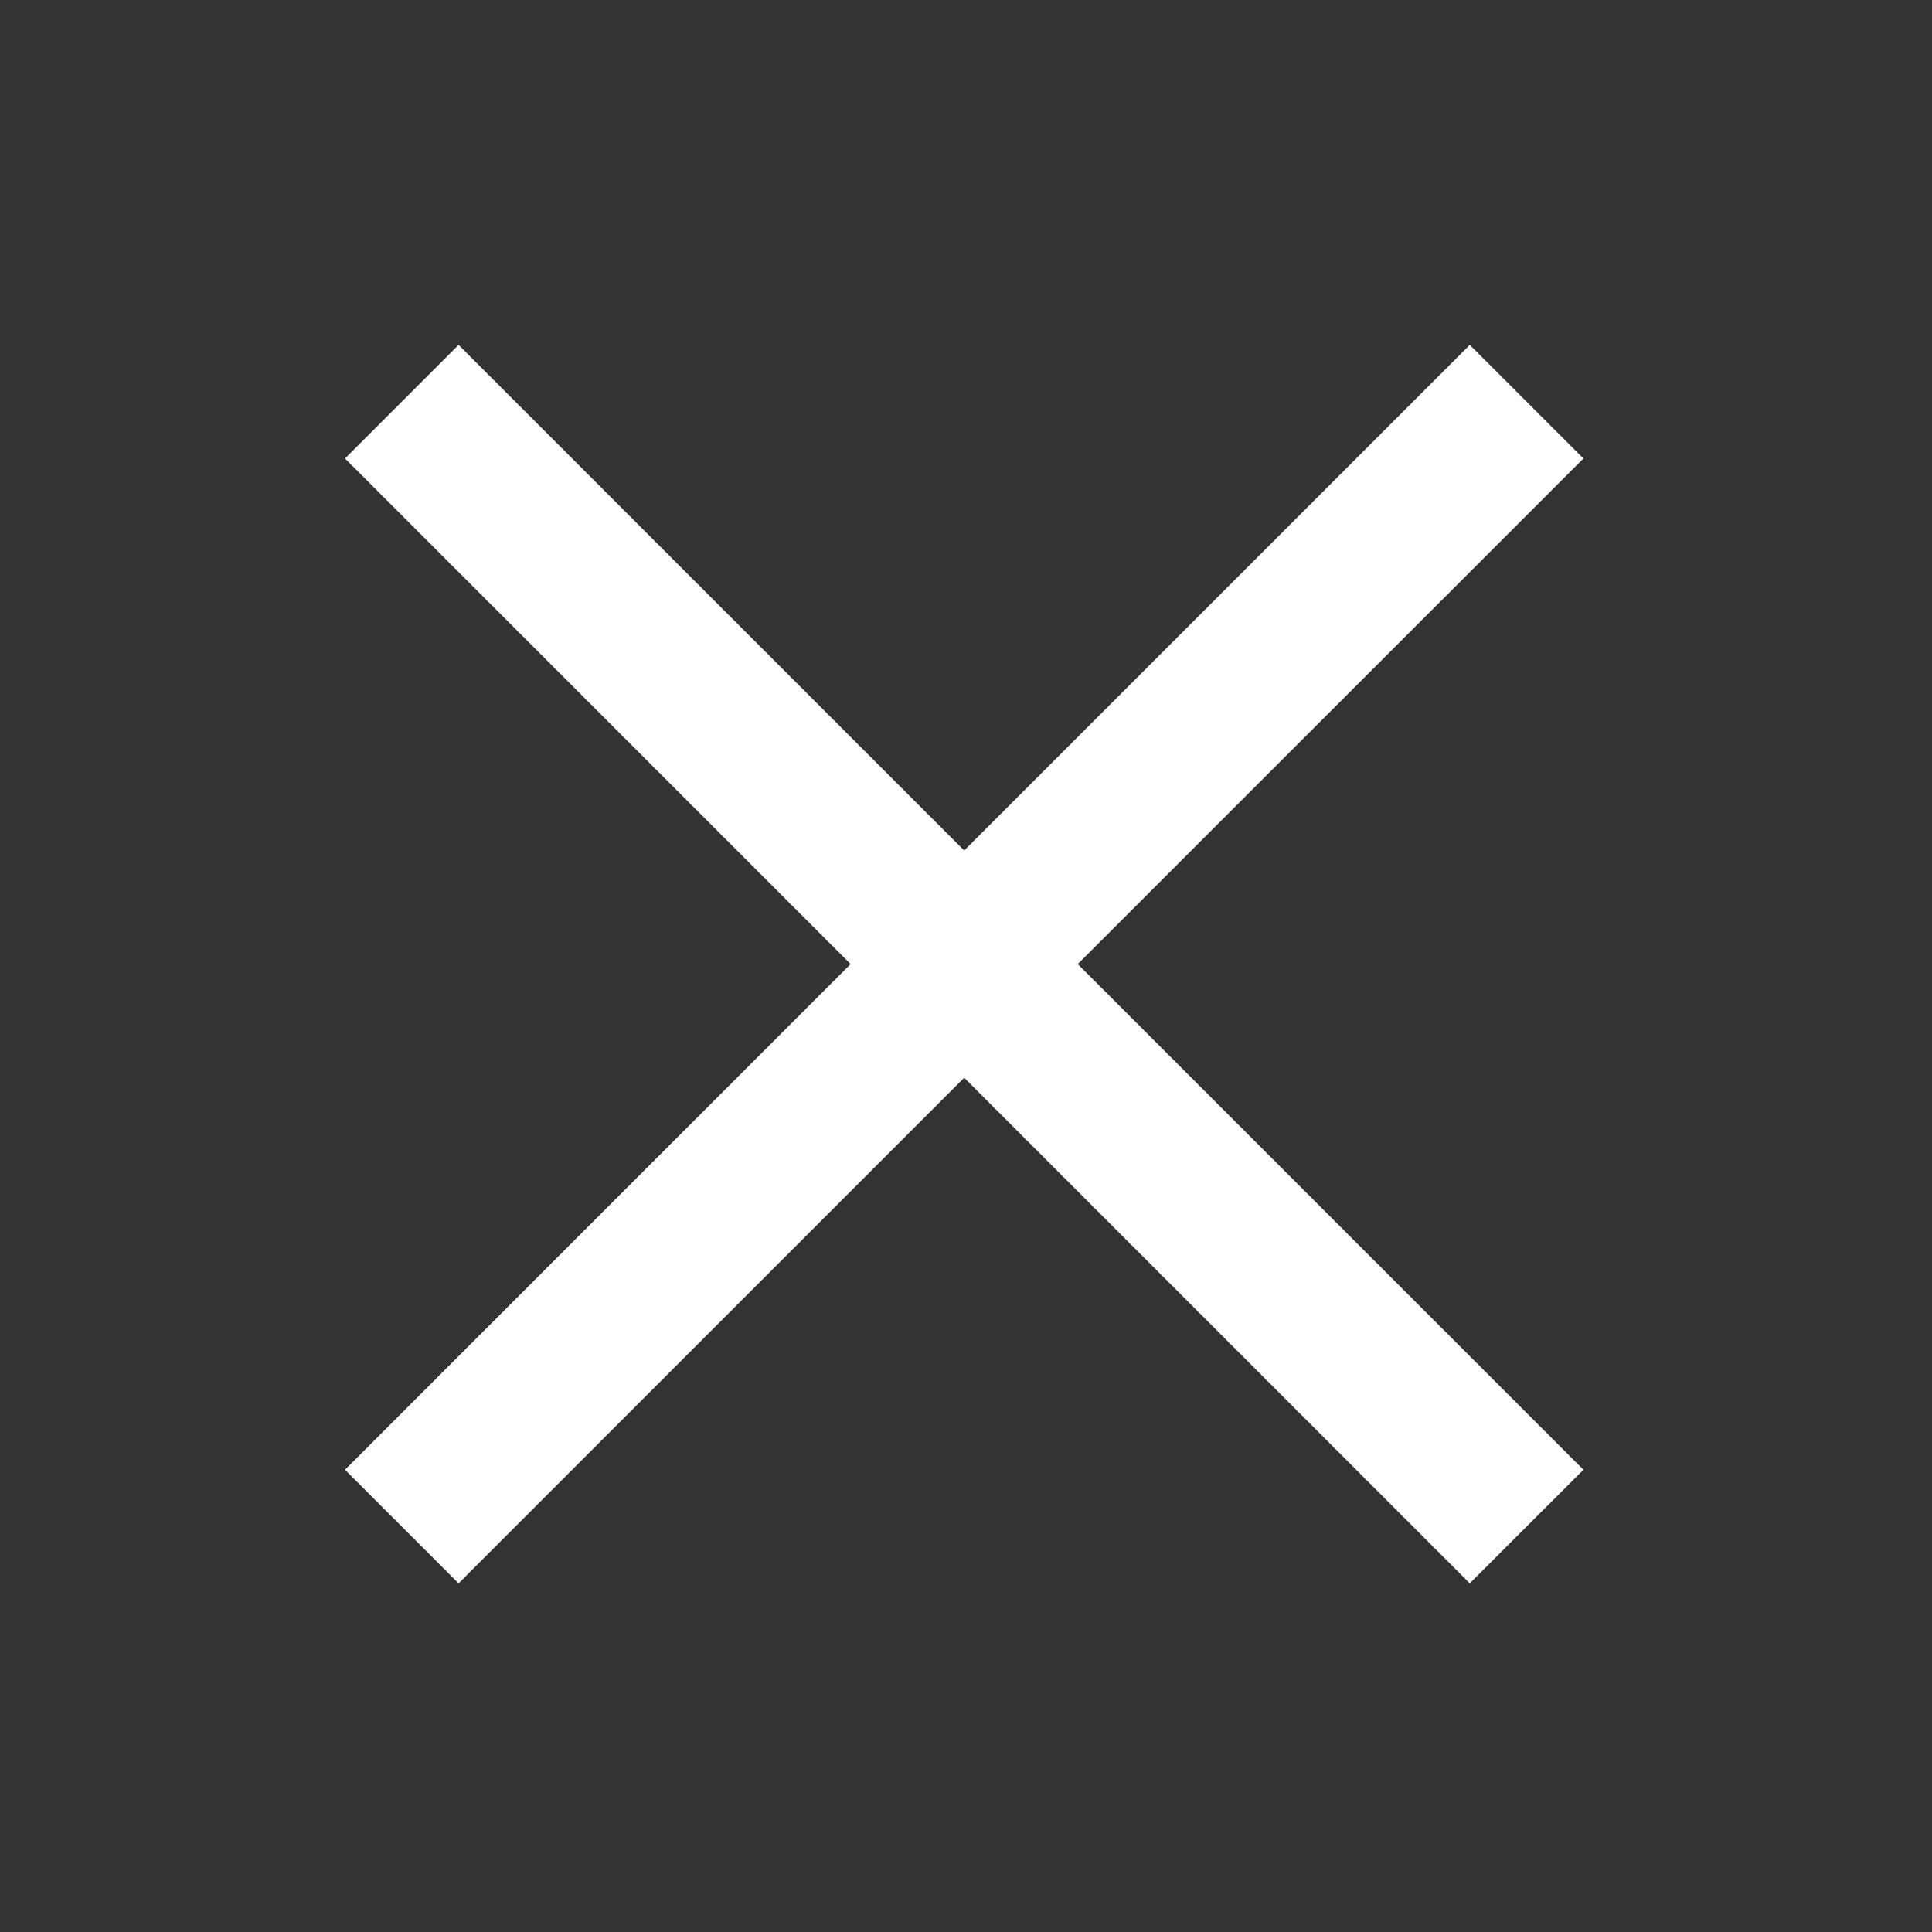
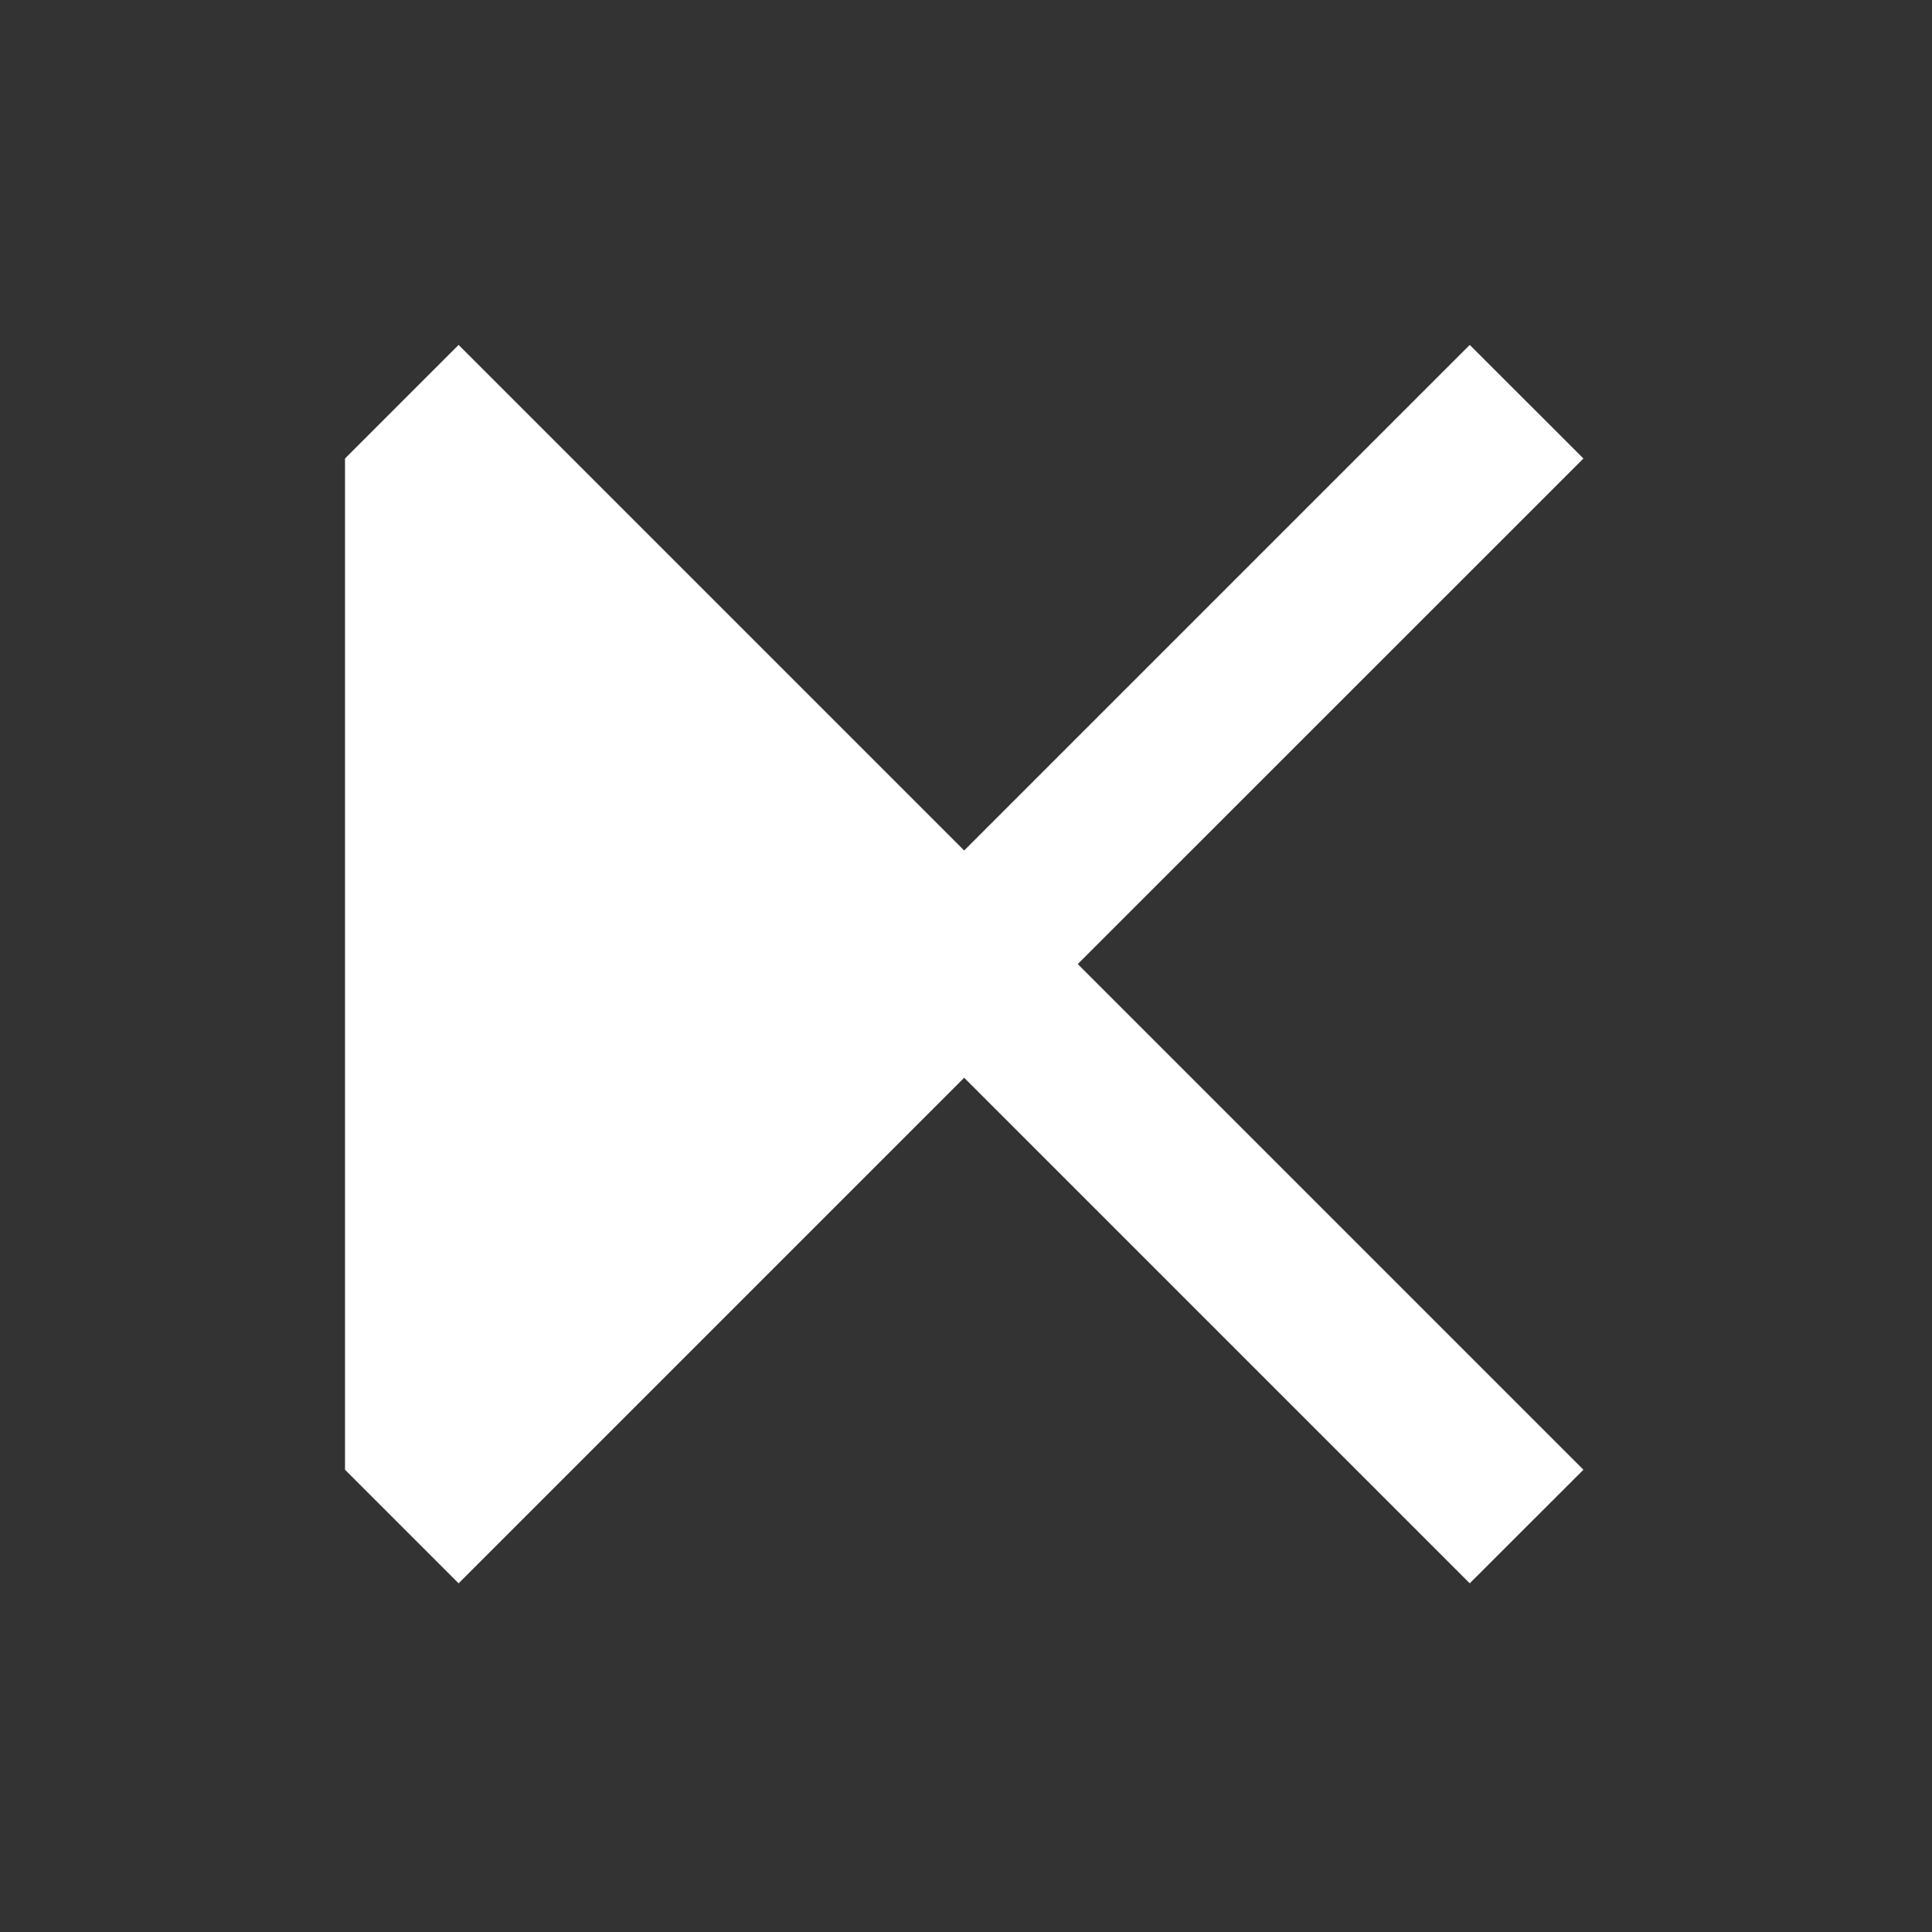
<svg xmlns="http://www.w3.org/2000/svg" fill="none" height="100%" overflow="visible" preserveAspectRatio="none" style="display: block;" viewBox="0 0 19 19" width="100%">
  <rect x="0" y="0" width="19" height="19" fill="#333333" stroke="none" />
  <g id="icon-cross">
-     <path d="M15.572 4.509L10.599 9.481L15.572 14.454L14.454 15.571L9.482 10.599L4.51 15.571L3.393 14.454L8.365 9.481L3.393 4.509L4.51 3.392L9.482 8.364L14.454 3.392L15.572 4.509Z" fill="white" id="Vector" />
+     <path d="M15.572 4.509L10.599 9.481L15.572 14.454L14.454 15.571L9.482 10.599L4.51 15.571L3.393 14.454L3.393 4.509L4.51 3.392L9.482 8.364L14.454 3.392L15.572 4.509Z" fill="white" id="Vector" />
  </g>
</svg>